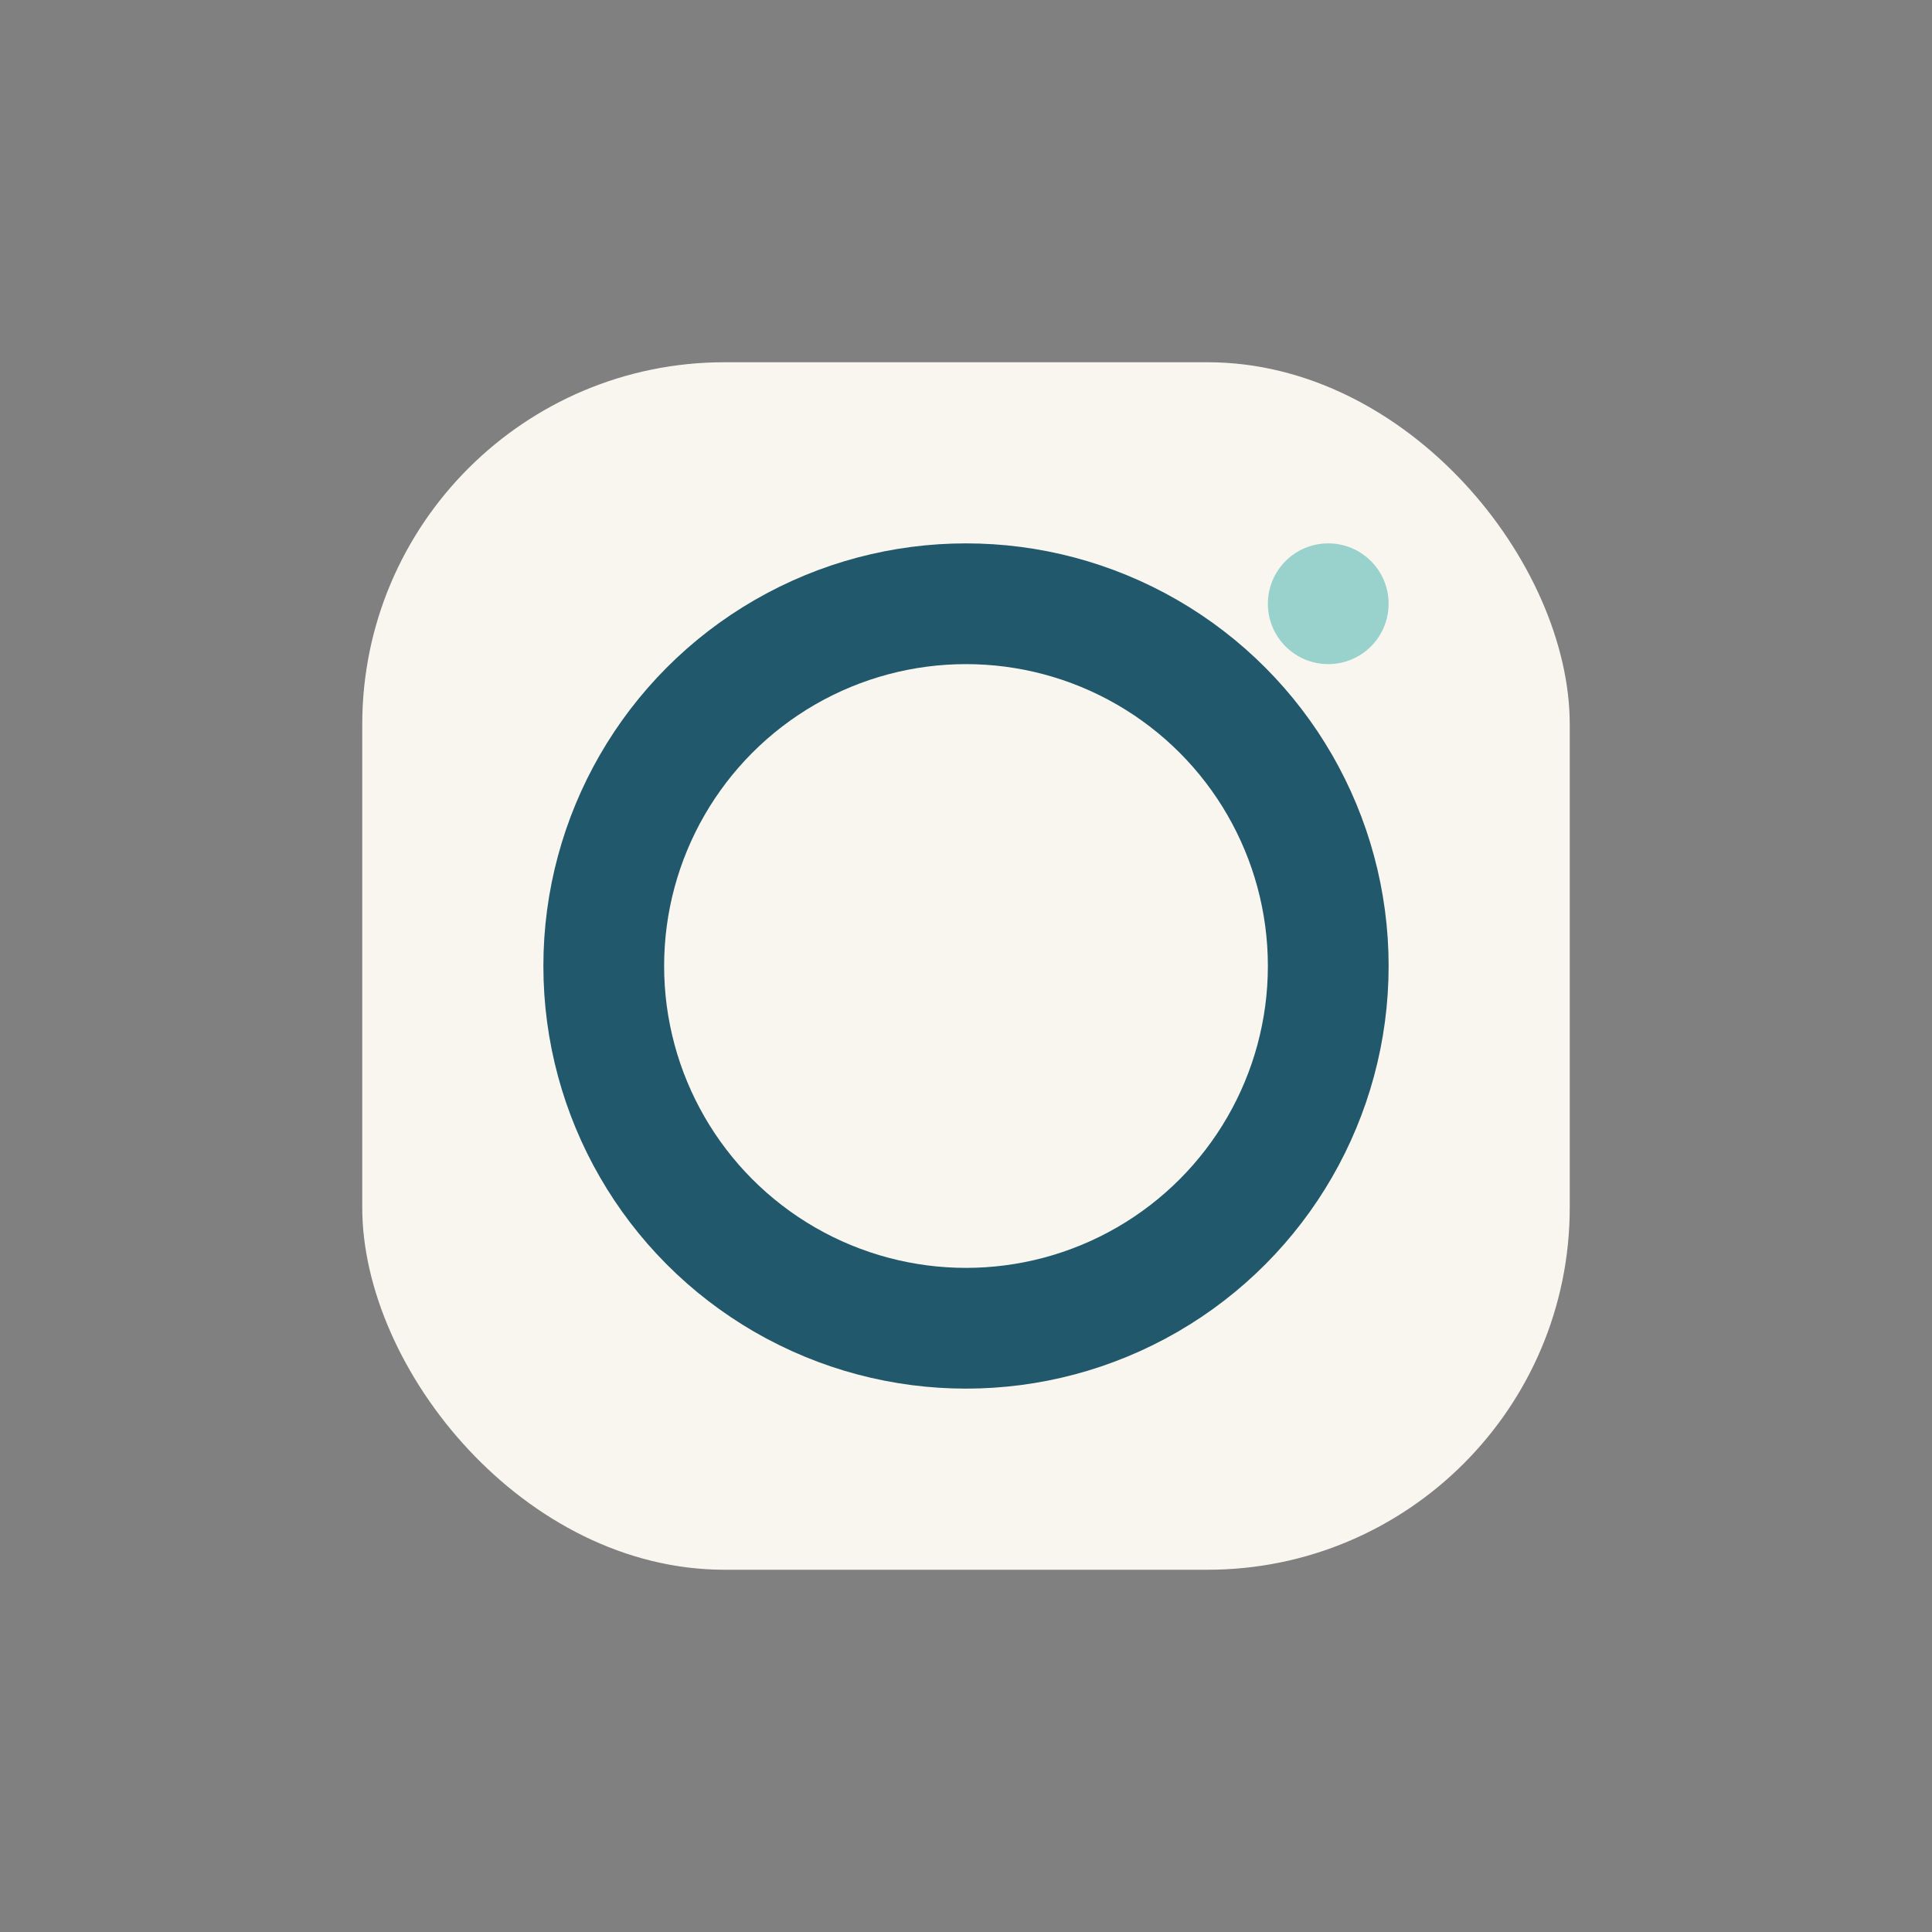
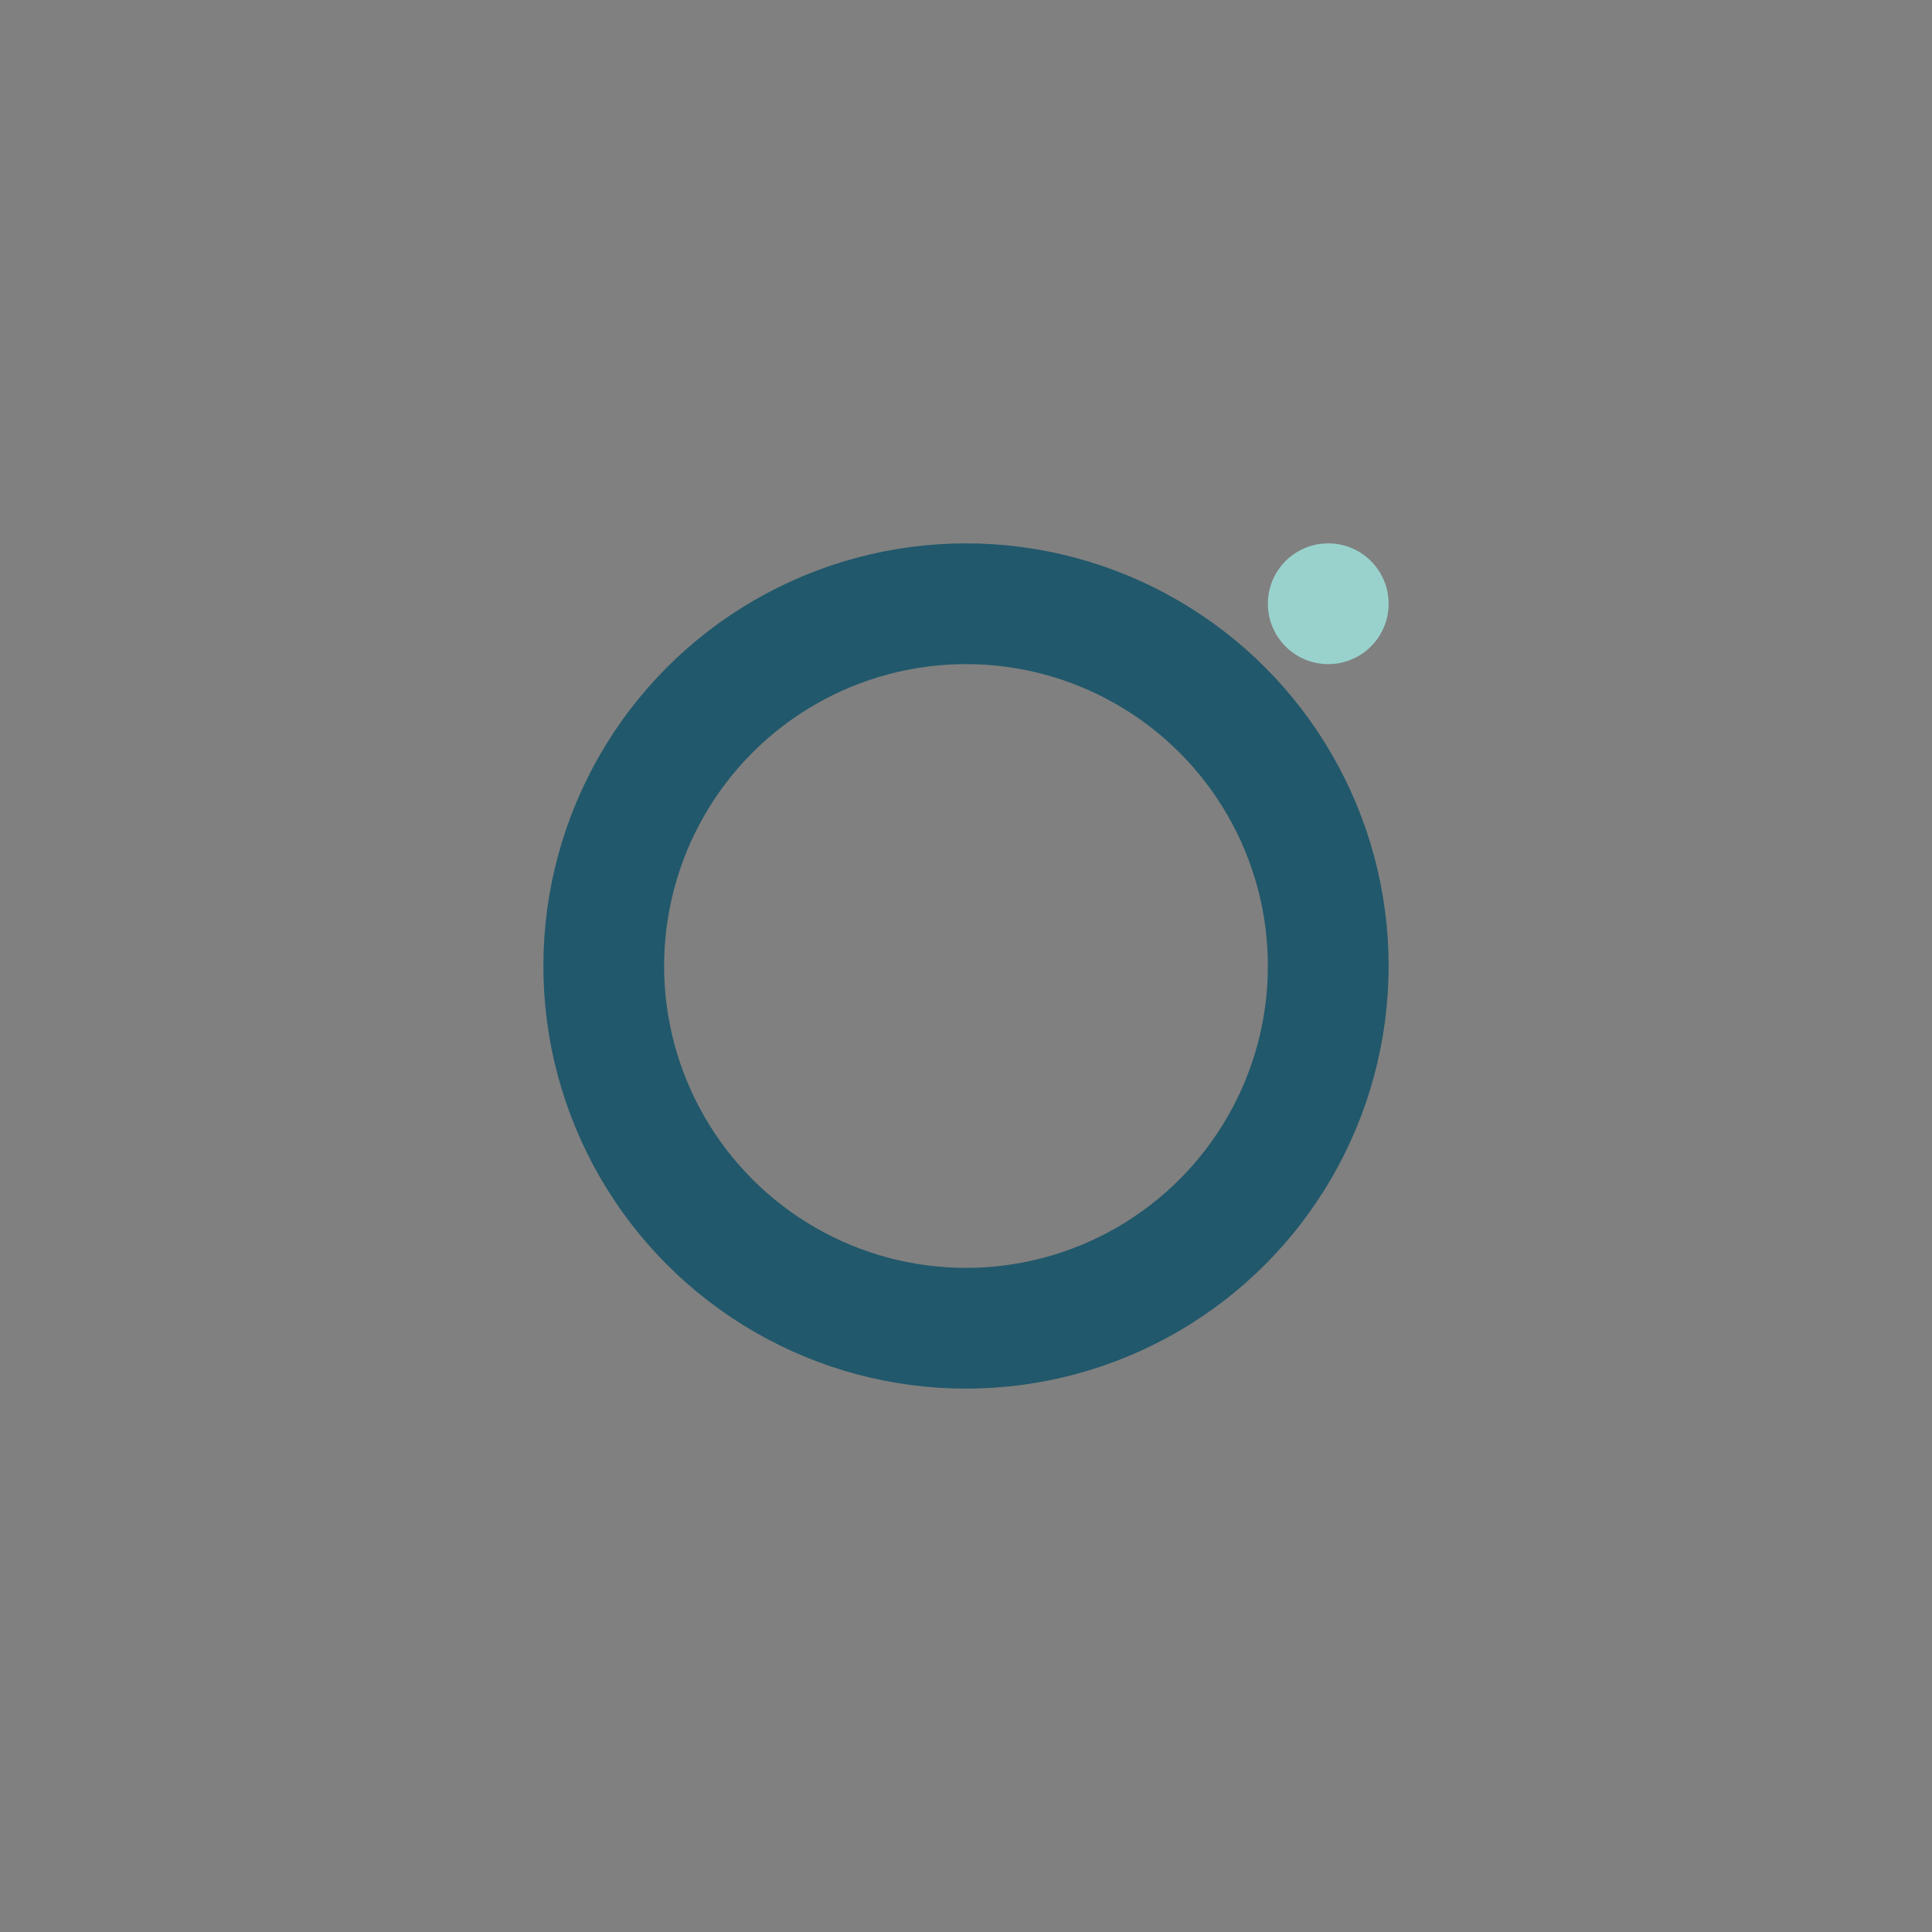
<svg xmlns="http://www.w3.org/2000/svg" width="32" height="32" viewBox="0 0 32 32">
  <rect x="0" y="0" width="32" height="32" fill="#808080" stroke="none" />
-   <rect x="6" y="6" width="20" height="20" rx="6" fill="#F9F6EF" />
  <circle cx="16" cy="16" r="6" fill="none" stroke="#21586B" stroke-width="2" />
  <circle cx="22" cy="10" r="1" fill="#99D2CD" />
</svg>